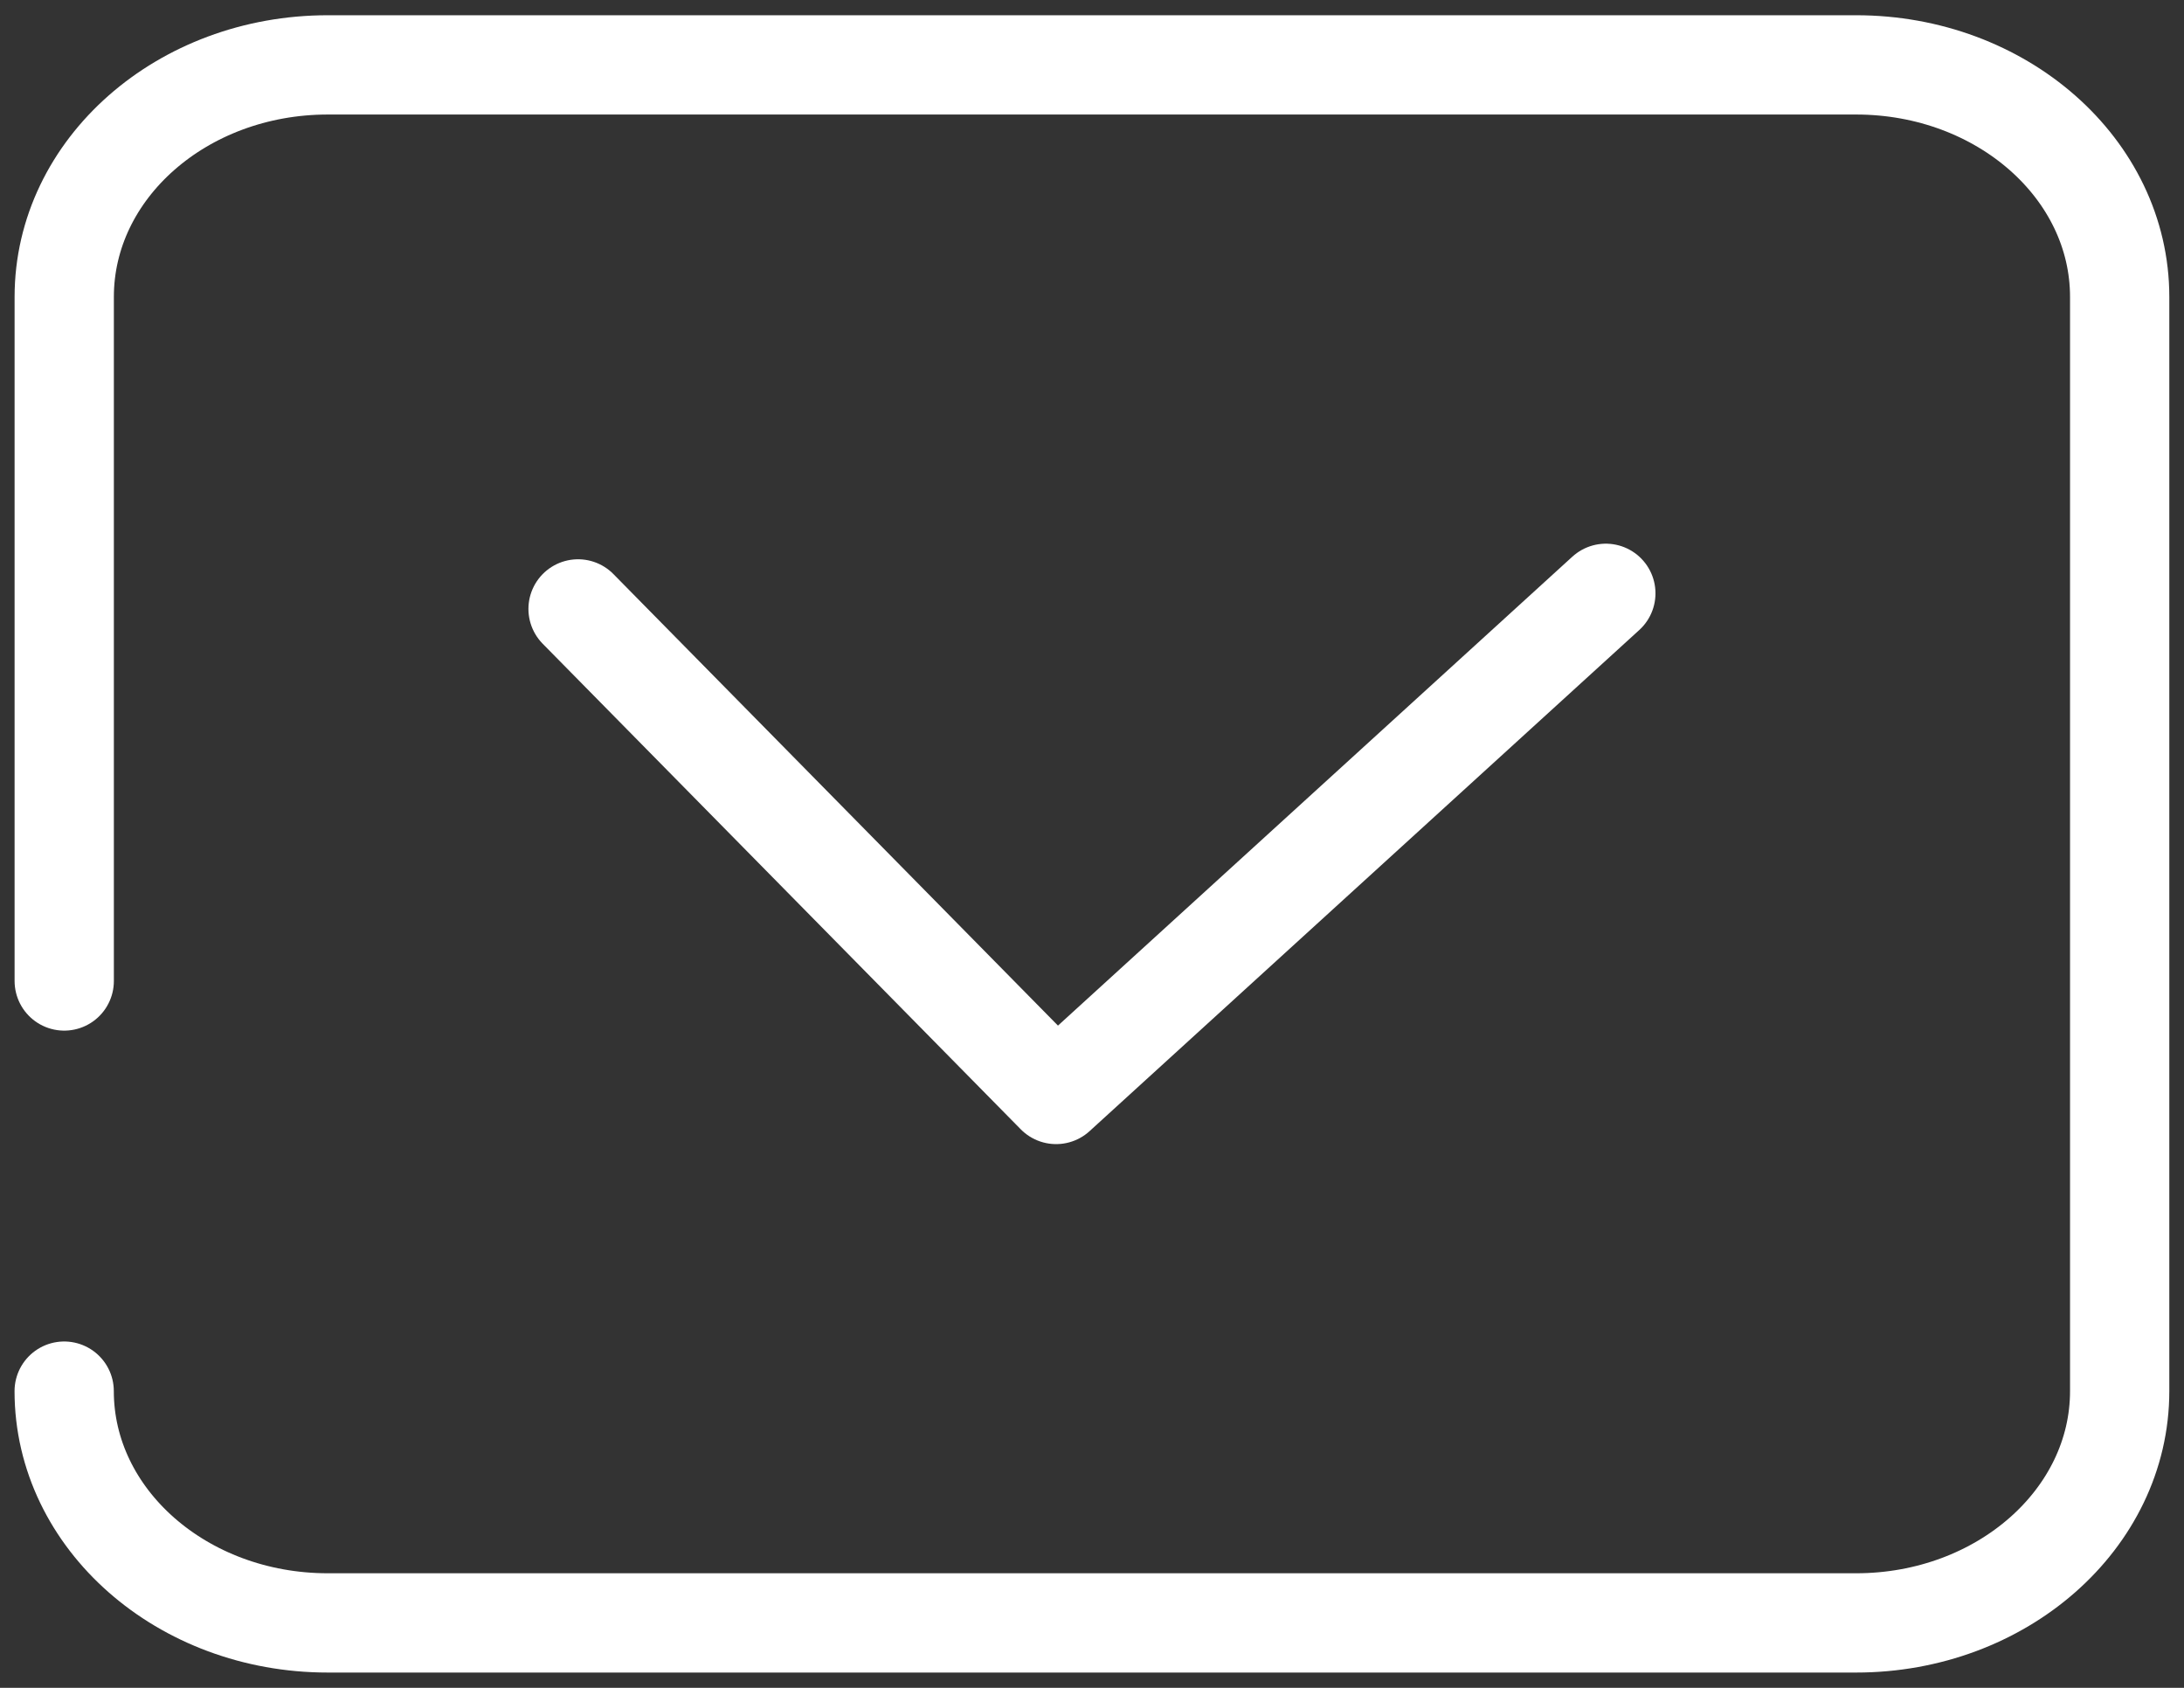
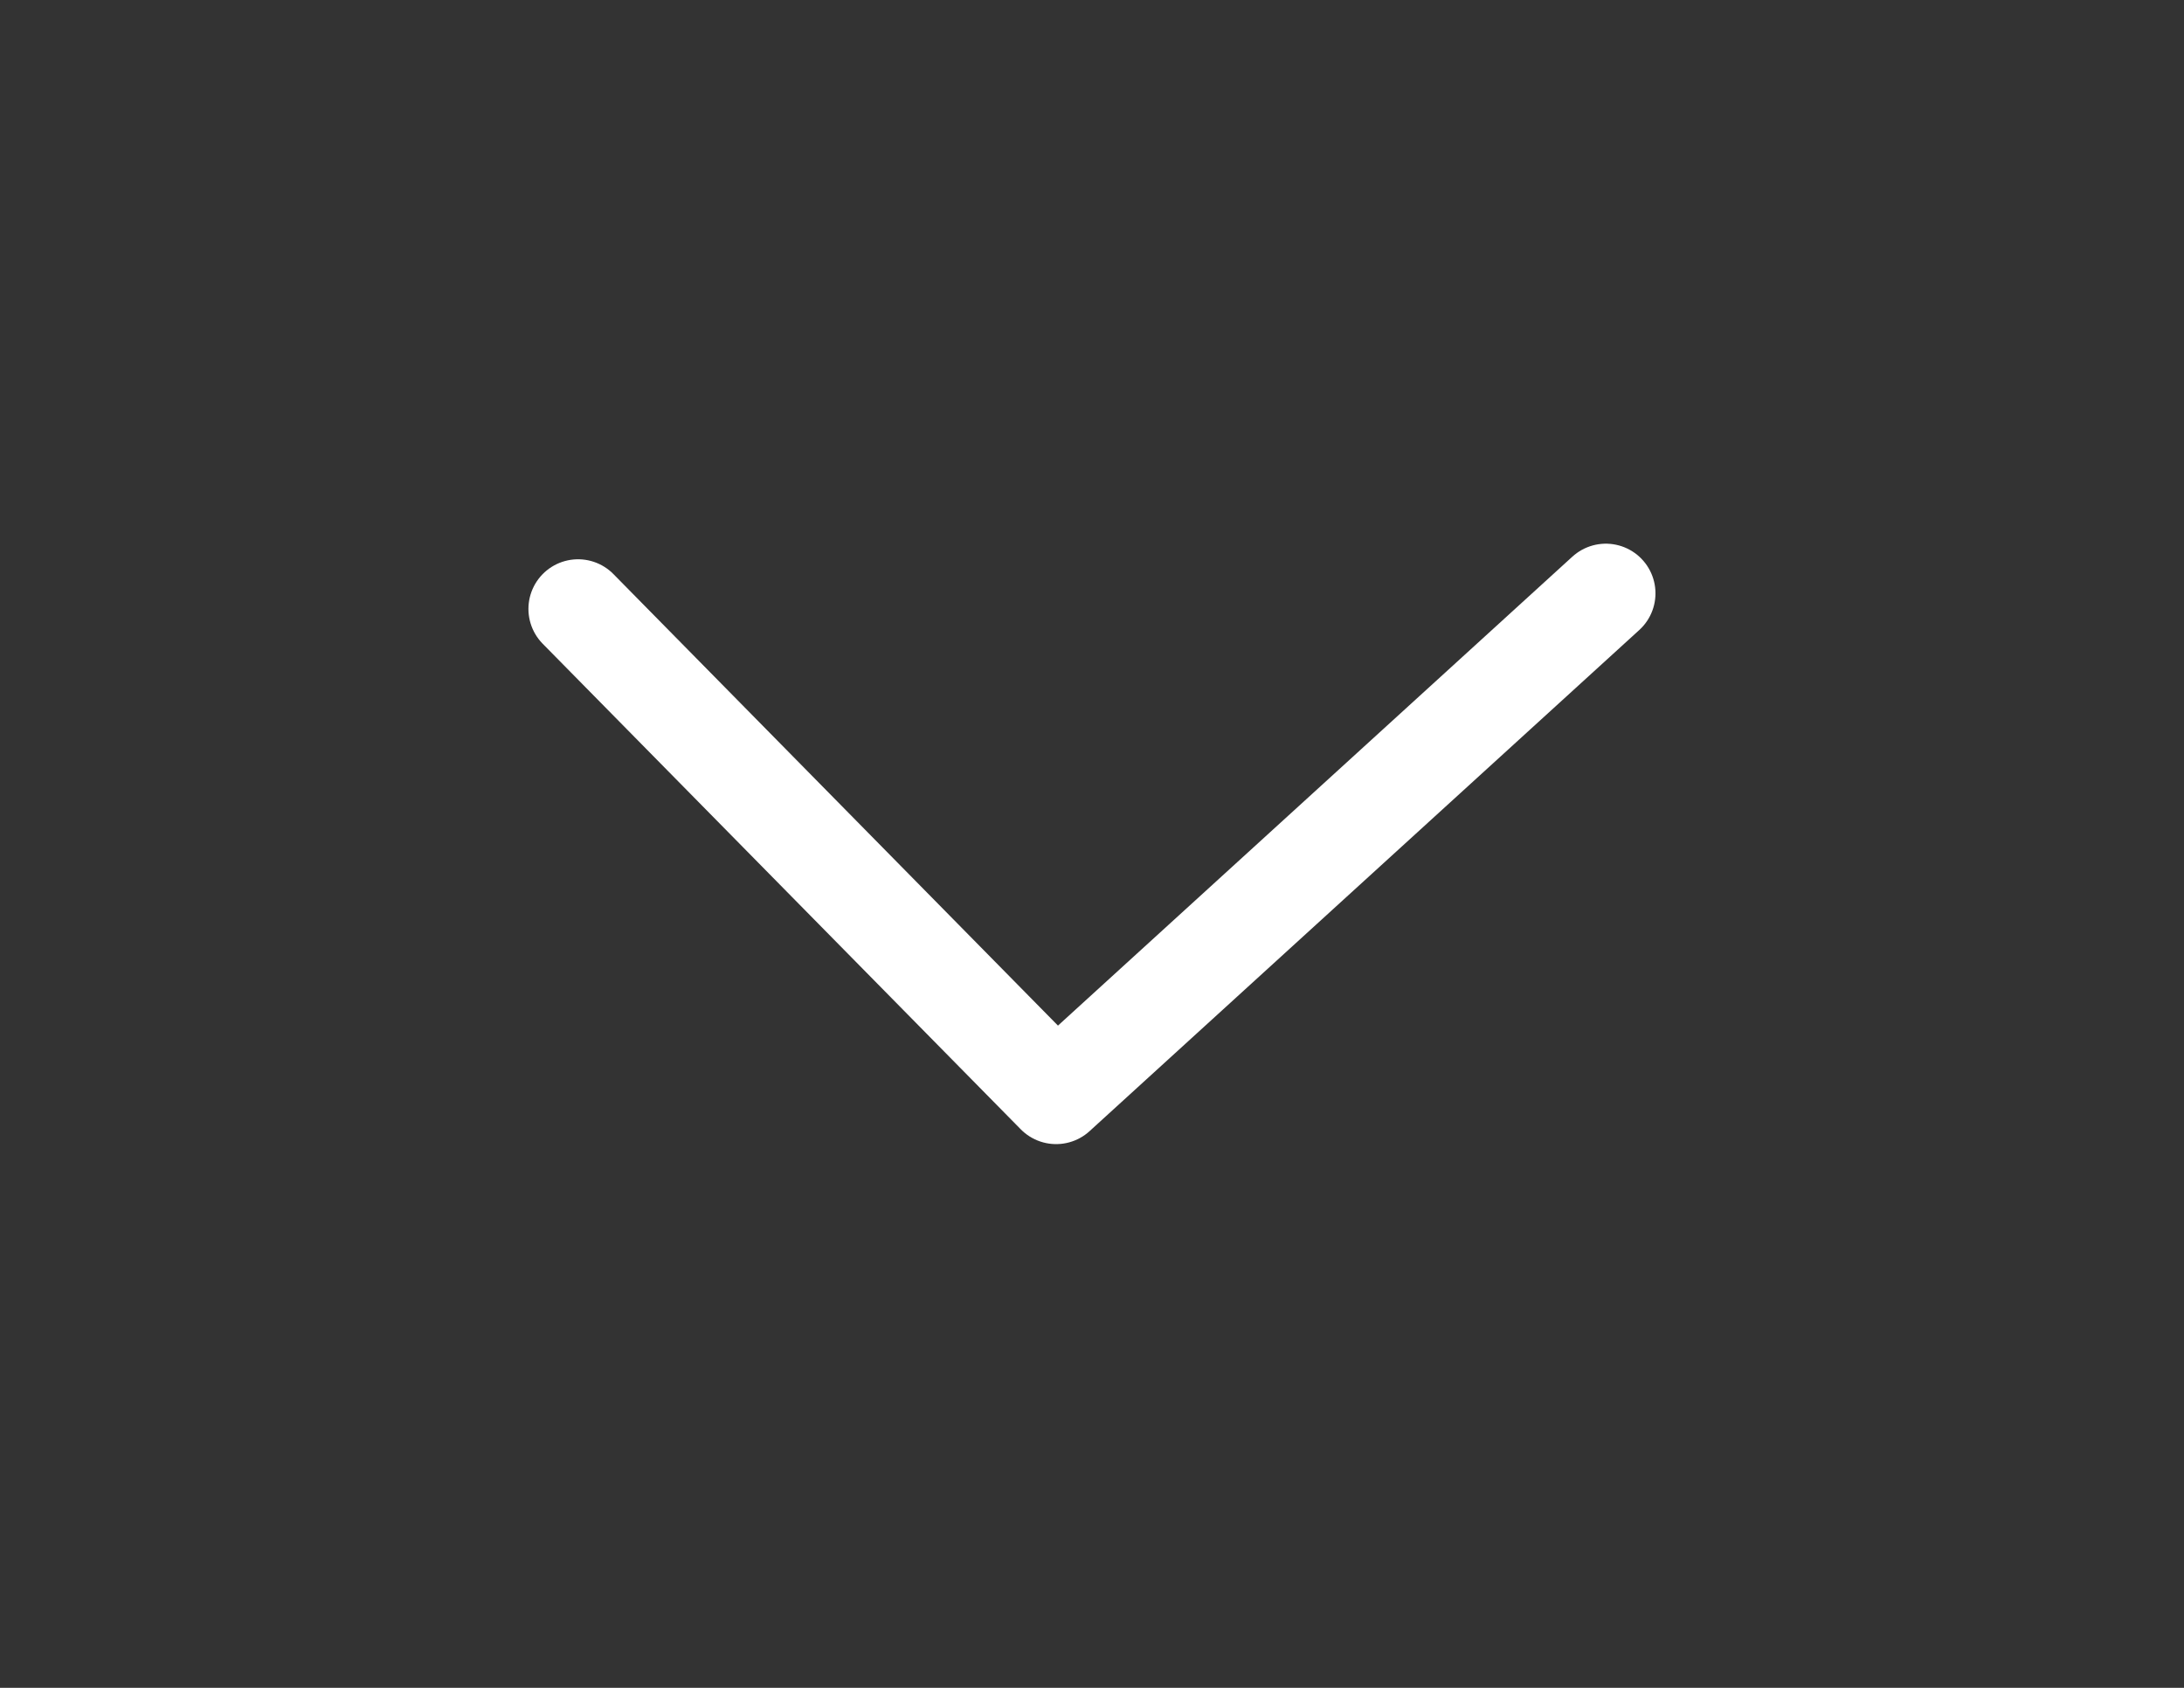
<svg xmlns="http://www.w3.org/2000/svg" width="44" height="34" viewBox="0 0 44 34">
  <rect x="0" y="0" width="44" height="34" fill="#333333" stroke="none" />
  <g fill="none" fill-rule="evenodd" stroke="#FFF" stroke-linecap="round" stroke-linejoin="round" stroke-width="2">
-     <path d="M1.293 28.023c0 2.576 2.376 4.669 5.311 4.669h30.79c2.932 0 5.31-2.093 5.31-4.669V5.981c0-2.582-2.378-4.674-5.31-4.674H6.604c-2.935 0-5.31 2.092-5.31 4.674v13.78" />
    <path d="M11.646 12.266L21.277 22.047 32.352 11.952" />
  </g>
</svg>